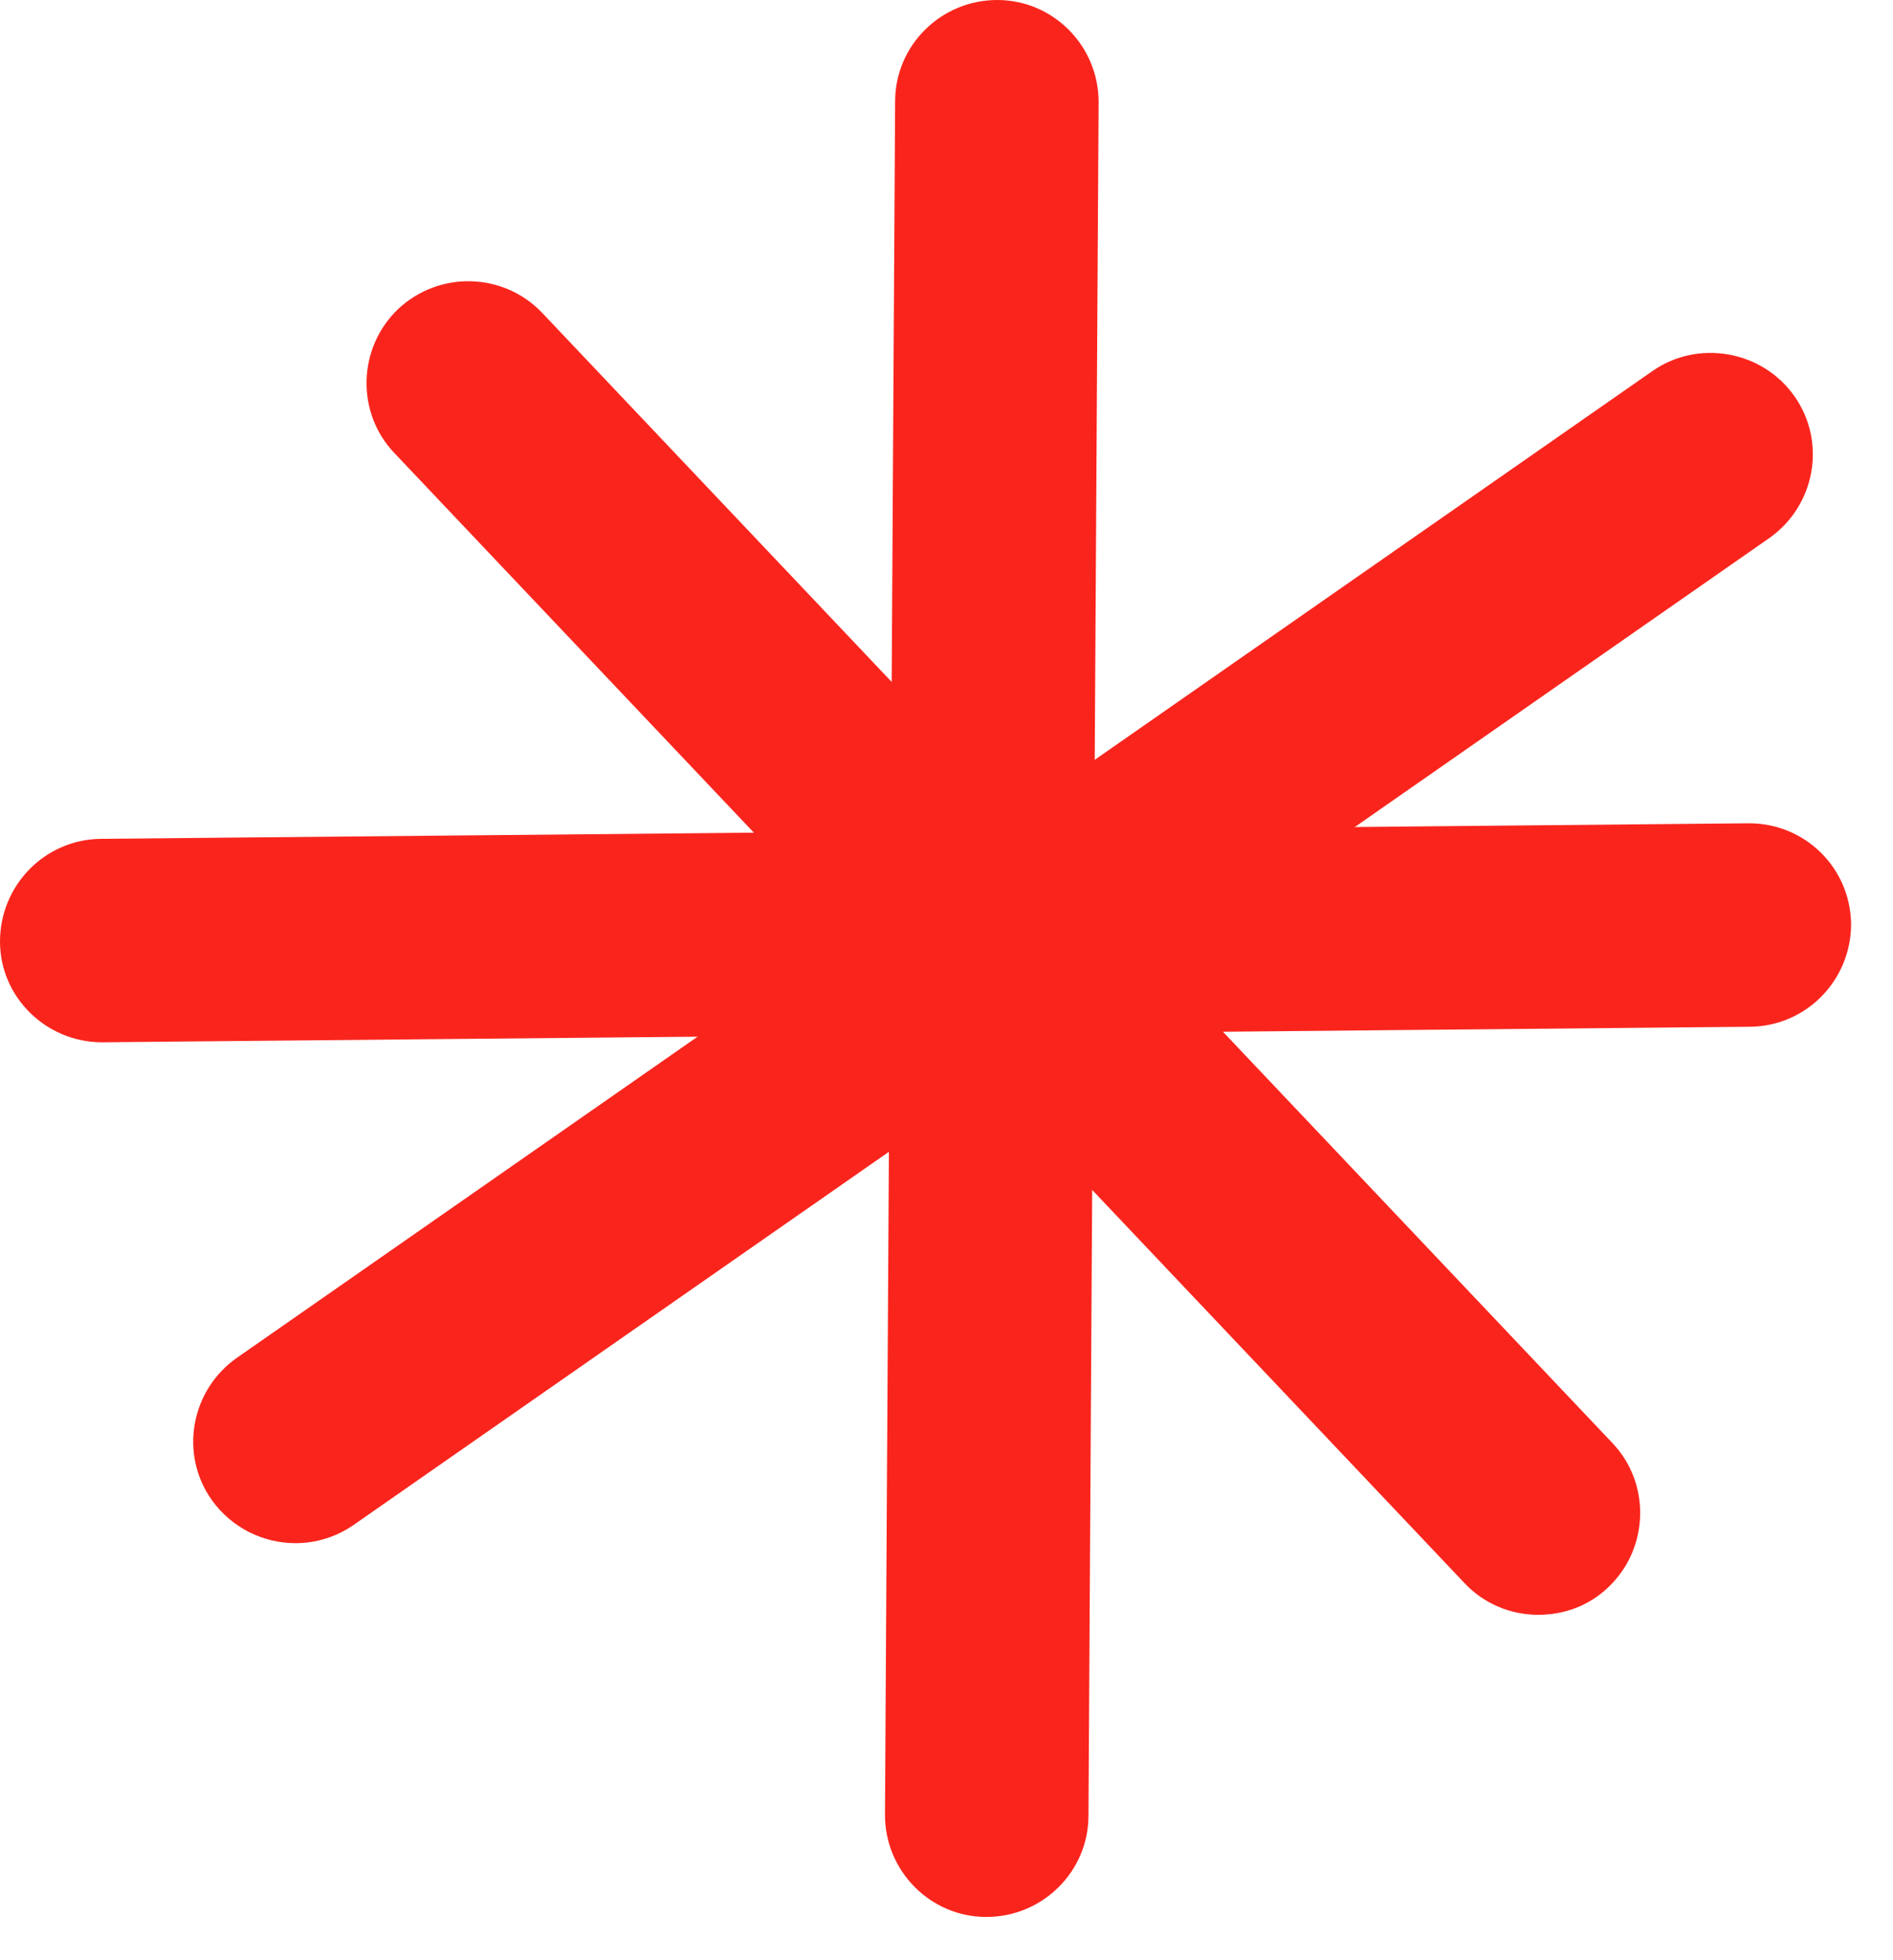
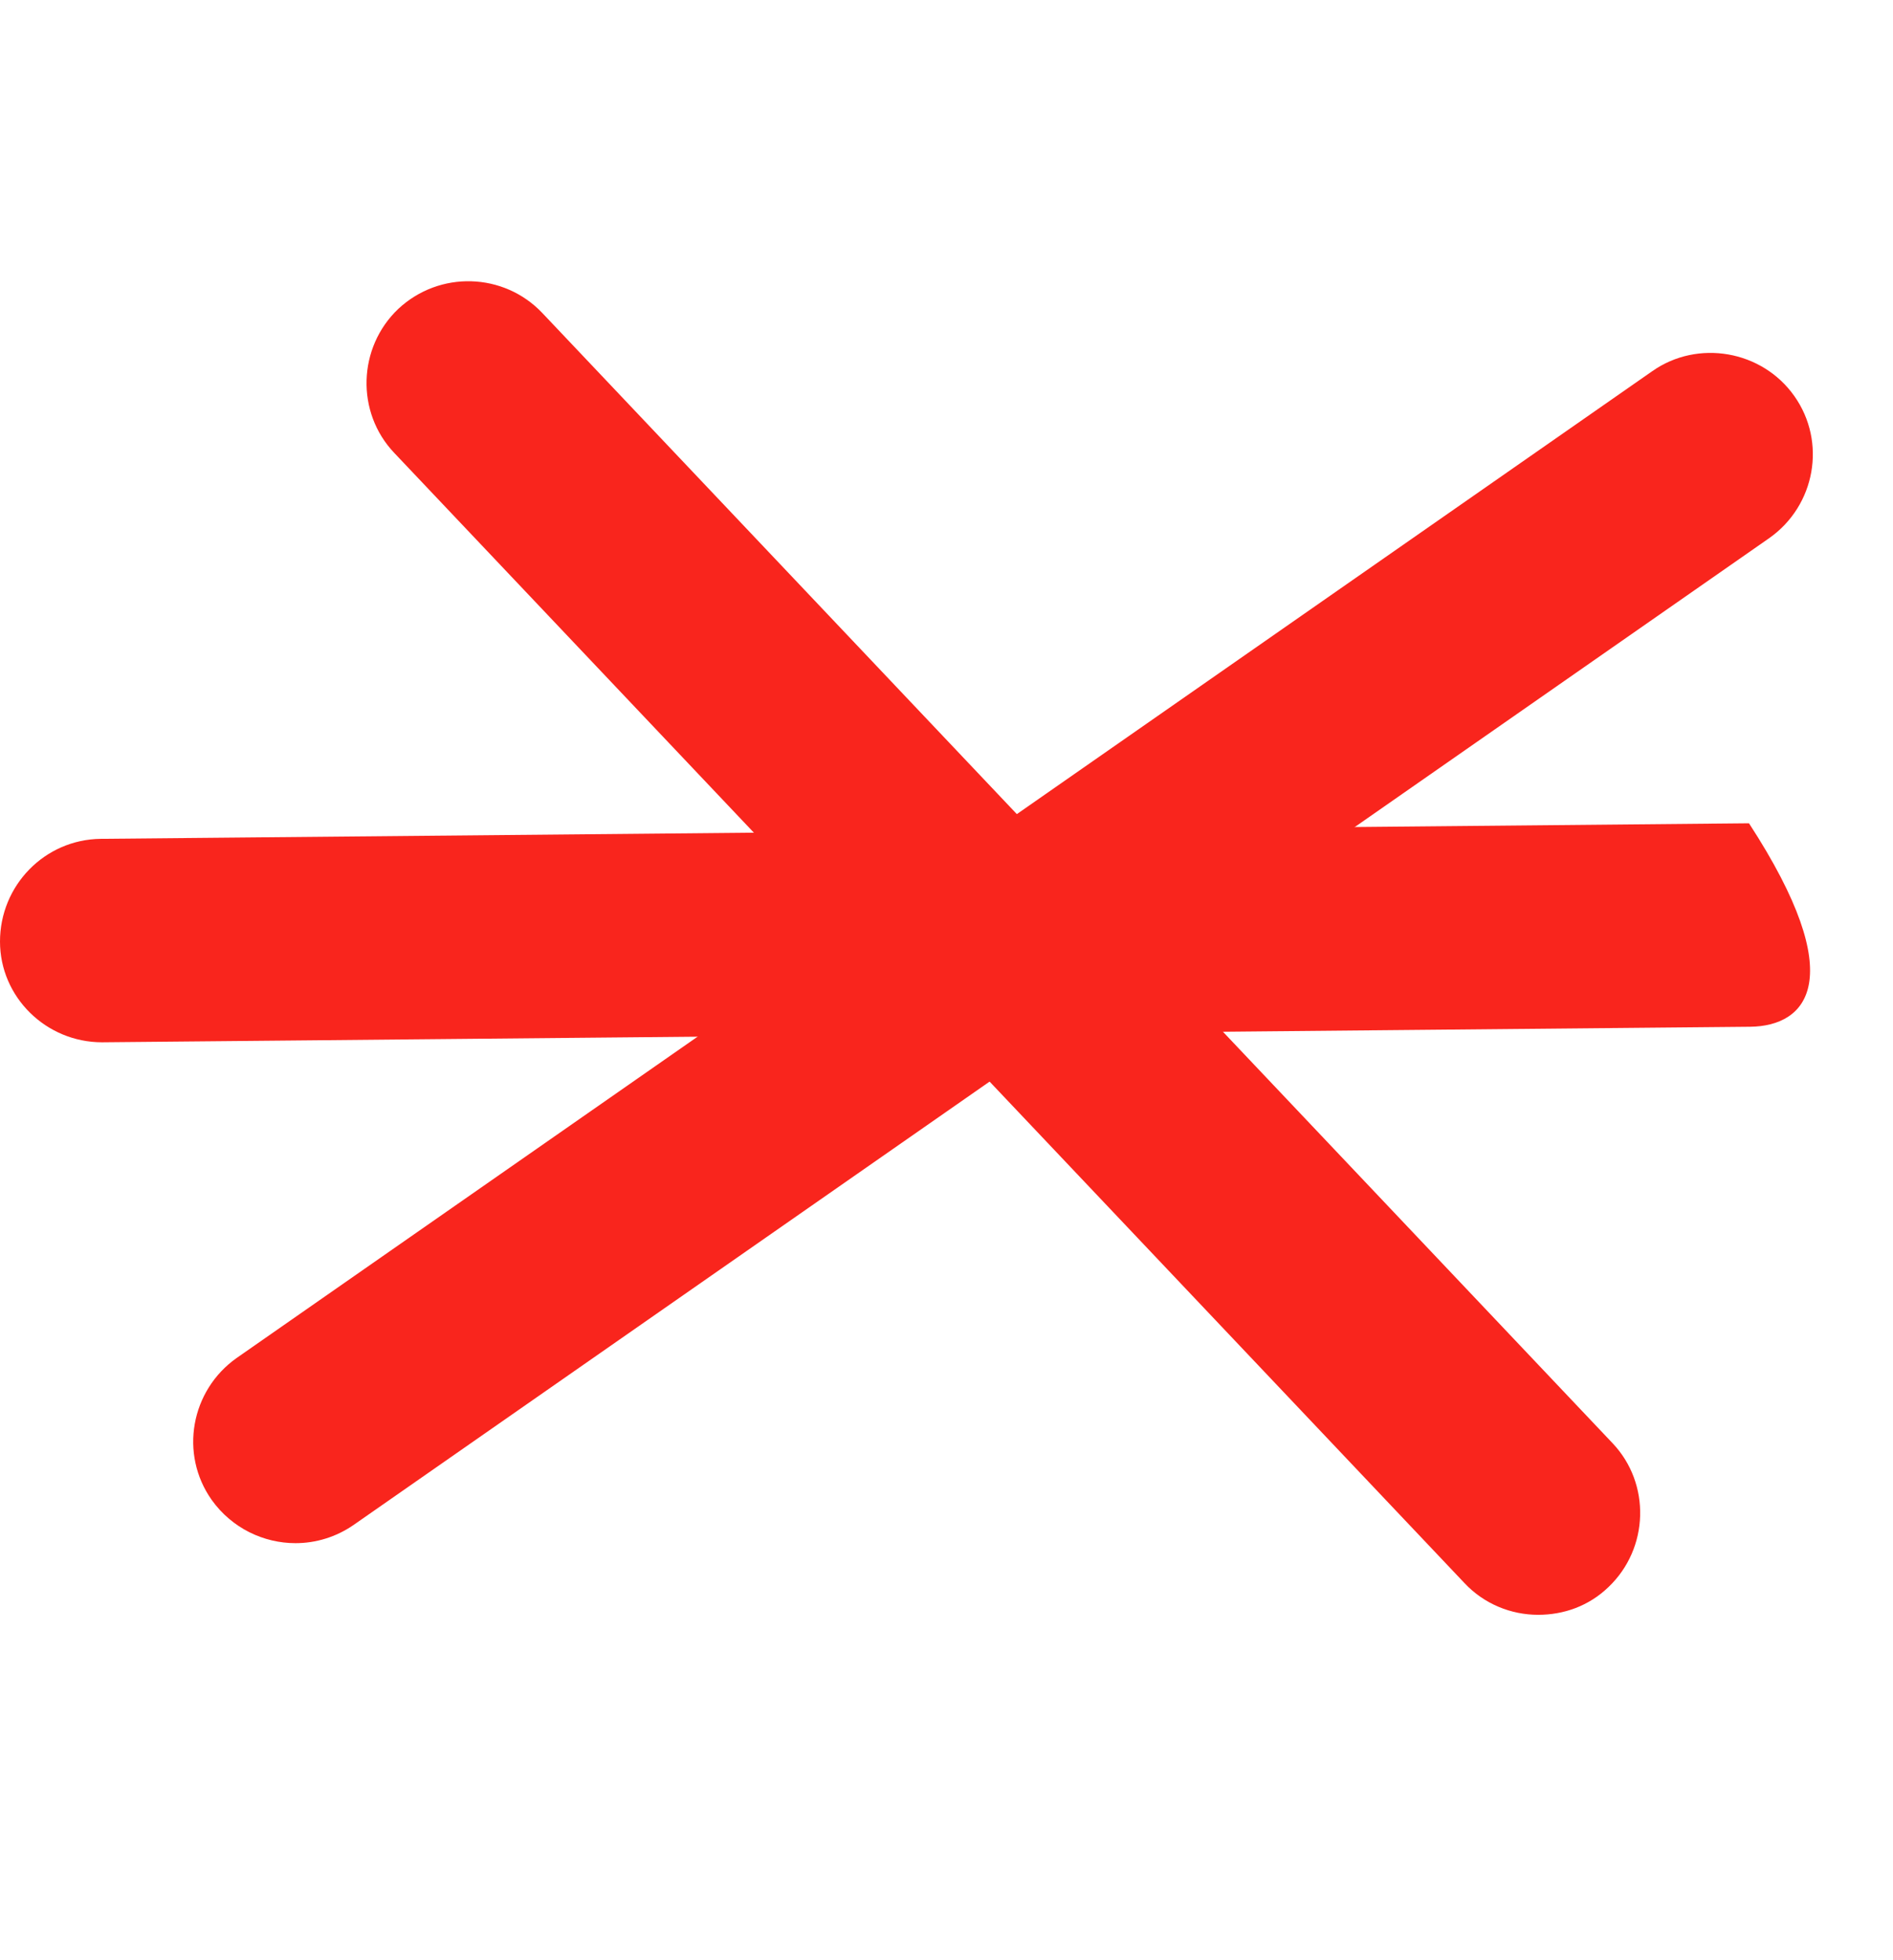
<svg xmlns="http://www.w3.org/2000/svg" width="28" height="29" viewBox="0 0 28 29" fill="none">
  <g clip-path="url(#clip0_201_920)">
-     <path d="M14.59 28.36C13.76 28.36 13.09 27.68 13.09 26.85L13.24 1.5C13.24 0.67 13.92 0 14.75 0C15.58 0 16.25 0.68 16.25 1.51L16.1 26.86C16.1 27.69 15.42 28.36 14.59 28.36Z" fill="#F9251D" />
    <path d="M4.371 22.83C3.901 22.83 3.431 22.61 3.131 22.19C2.651 21.51 2.821 20.57 3.501 20.09L24.441 5.49C25.111 5.02 26.061 5.18 26.541 5.86C27.021 6.54 26.851 7.48 26.171 7.96L5.231 22.56C4.971 22.74 4.671 22.83 4.371 22.83Z" fill="#F9251D" />
    <path d="M22.751 23.89C22.351 23.89 21.951 23.73 21.661 23.42L5.831 6.7C5.261 6.1 5.291 5.14 5.891 4.57C6.501 4 7.451 4.03 8.021 4.63L23.851 21.35C24.421 21.95 24.391 22.91 23.791 23.48C23.501 23.76 23.131 23.89 22.751 23.89Z" fill="#F9251D" />
-     <path d="M1.51 15.42C0.68 15.42 0 14.75 0 13.93C0 13.1 0.66 12.42 1.49 12.41L25.87 12.18C26.7 12.18 27.37 12.84 27.38 13.67C27.38 14.5 26.72 15.18 25.89 15.19L1.51 15.42Z" fill="#F9251D" />
+     <path d="M1.51 15.42C0.68 15.42 0 14.75 0 13.93C0 13.1 0.66 12.42 1.49 12.41L25.87 12.18C27.38 14.5 26.72 15.18 25.89 15.19L1.51 15.42Z" fill="#F9251D" />
  </g>
  <defs>
    <clipPath id="clip0_201_920">
      <rect width="27.39" height="28.36" fill="white" />
    </clipPath>
  </defs>
</svg>